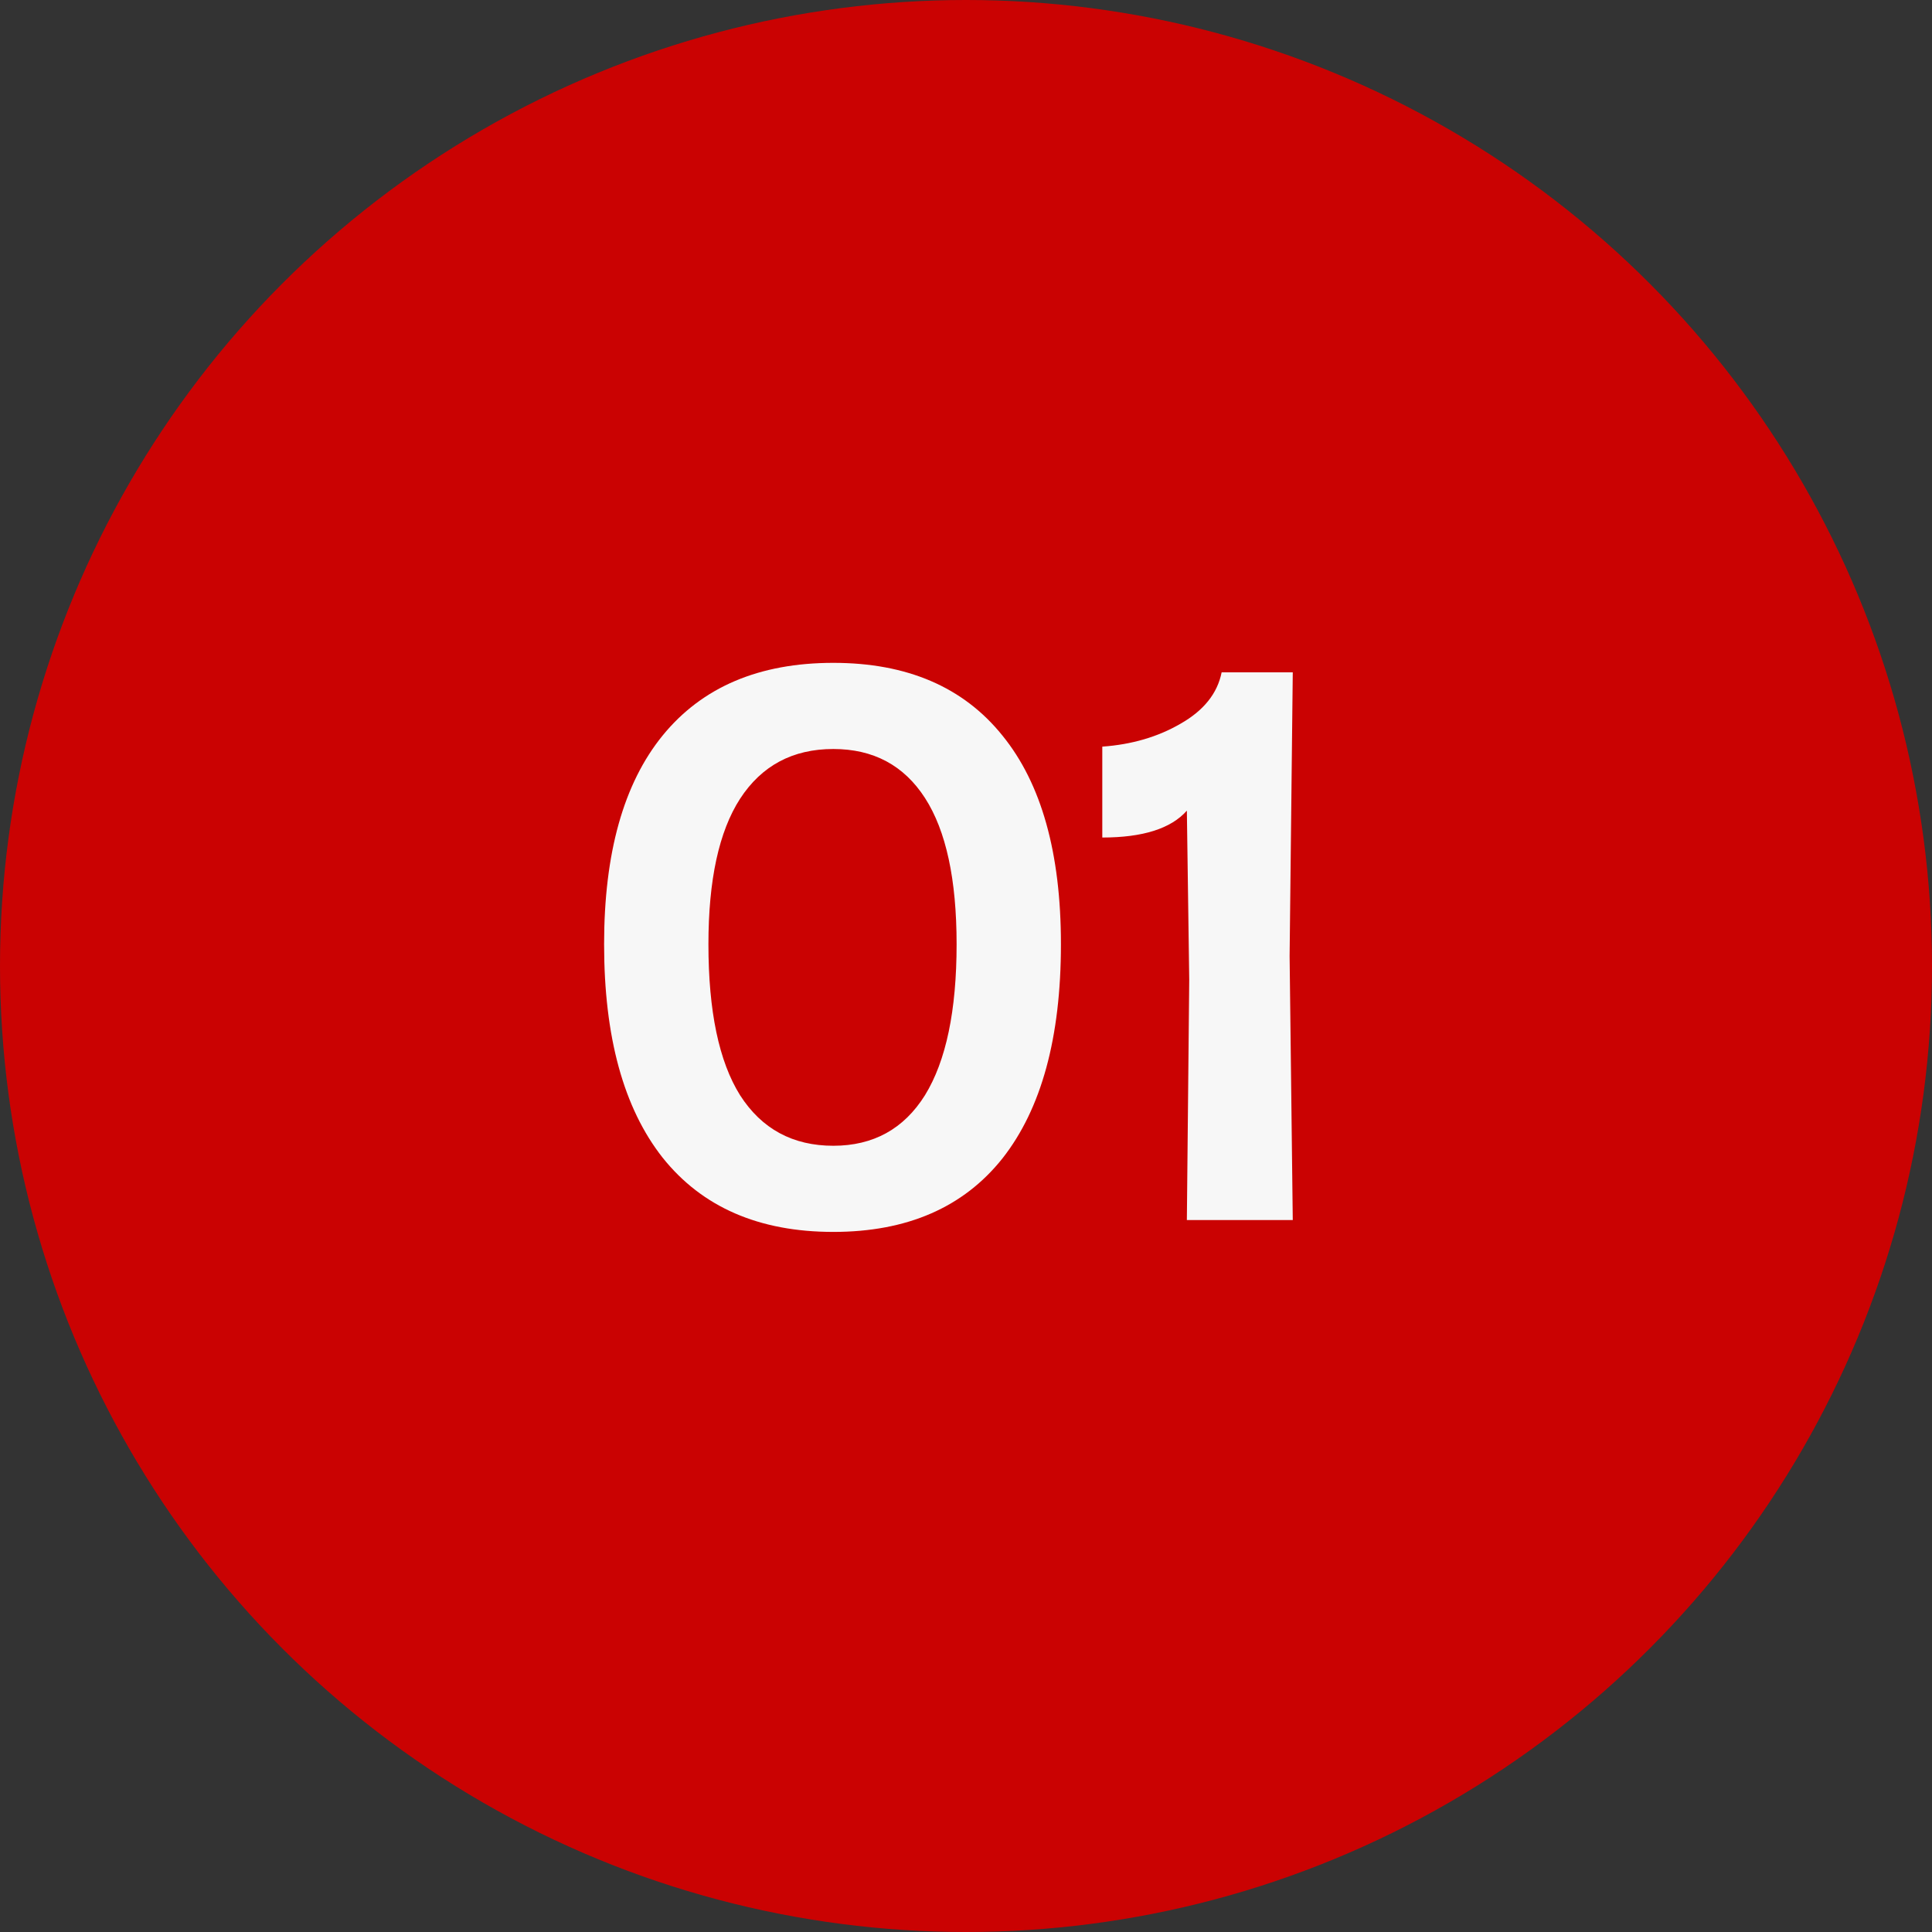
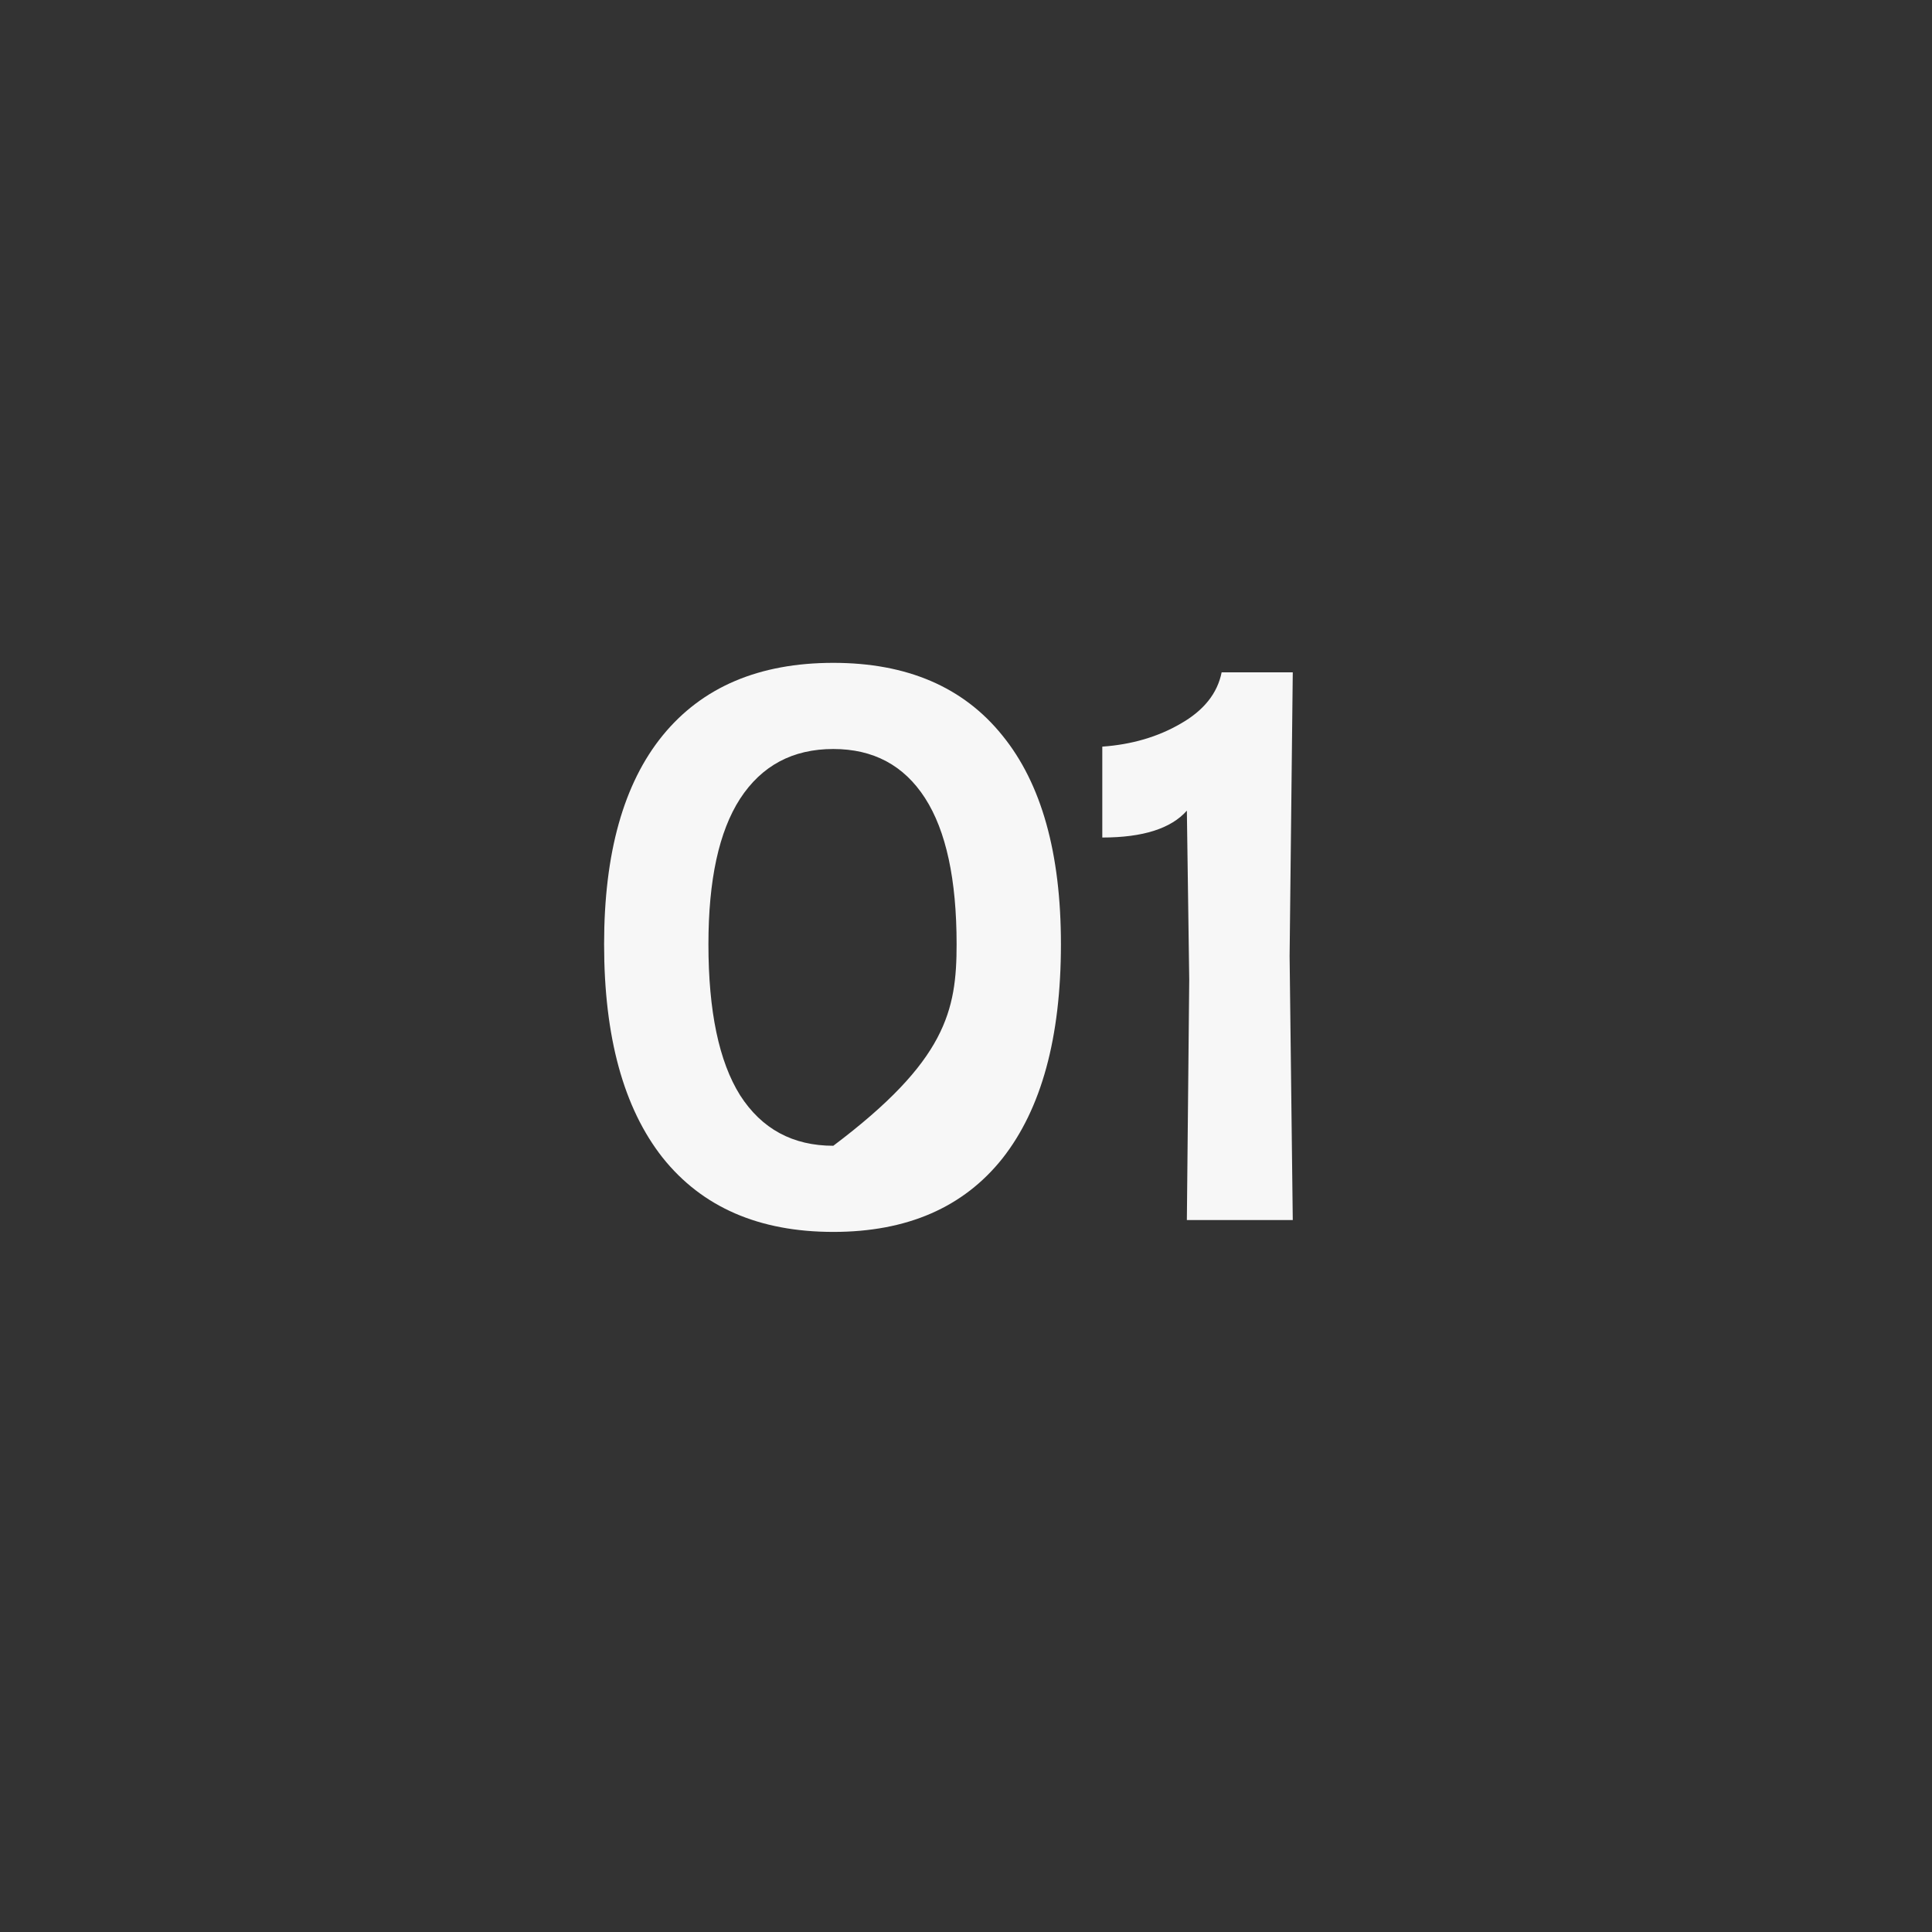
<svg xmlns="http://www.w3.org/2000/svg" width="22" height="22" viewBox="0 0 22 22" fill="none">
  <rect x="0" y="0" width="22" height="22" fill="#333333" stroke="none" />
  <g clip-path="url(#clip0_226_2039)">
-     <circle cx="11" cy="11" r="11" fill="#CA0202" />
-     <path d="M9.489 14.028C8.643 14.028 7.995 13.746 7.545 13.182C7.101 12.618 6.879 11.808 6.879 10.752C6.879 9.714 7.101 8.922 7.545 8.376C7.995 7.824 8.643 7.548 9.489 7.548C10.329 7.548 10.971 7.824 11.415 8.376C11.859 8.922 12.081 9.714 12.081 10.752C12.081 11.814 11.859 12.627 11.415 13.191C10.971 13.749 10.329 14.028 9.489 14.028ZM8.067 10.752C8.067 11.514 8.187 12.087 8.427 12.471C8.673 12.855 9.027 13.047 9.489 13.047C9.945 13.047 10.293 12.855 10.533 12.471C10.773 12.081 10.893 11.508 10.893 10.752C10.893 10.014 10.773 9.459 10.533 9.087C10.293 8.715 9.945 8.529 9.489 8.529C9.027 8.529 8.673 8.718 8.427 9.096C8.187 9.468 8.067 10.02 8.067 10.752ZM13.542 11.157L13.515 9.231C13.335 9.435 13.014 9.537 12.552 9.537V8.502C12.888 8.478 13.185 8.391 13.443 8.241C13.707 8.091 13.863 7.896 13.911 7.656H14.721L14.685 10.887L14.721 13.893H13.515L13.542 11.157Z" fill="#F7F7F7" />
+     <path d="M9.489 14.028C8.643 14.028 7.995 13.746 7.545 13.182C7.101 12.618 6.879 11.808 6.879 10.752C6.879 9.714 7.101 8.922 7.545 8.376C7.995 7.824 8.643 7.548 9.489 7.548C10.329 7.548 10.971 7.824 11.415 8.376C11.859 8.922 12.081 9.714 12.081 10.752C12.081 11.814 11.859 12.627 11.415 13.191C10.971 13.749 10.329 14.028 9.489 14.028ZM8.067 10.752C8.067 11.514 8.187 12.087 8.427 12.471C8.673 12.855 9.027 13.047 9.489 13.047C10.773 12.081 10.893 11.508 10.893 10.752C10.893 10.014 10.773 9.459 10.533 9.087C10.293 8.715 9.945 8.529 9.489 8.529C9.027 8.529 8.673 8.718 8.427 9.096C8.187 9.468 8.067 10.02 8.067 10.752ZM13.542 11.157L13.515 9.231C13.335 9.435 13.014 9.537 12.552 9.537V8.502C12.888 8.478 13.185 8.391 13.443 8.241C13.707 8.091 13.863 7.896 13.911 7.656H14.721L14.685 10.887L14.721 13.893H13.515L13.542 11.157Z" fill="#F7F7F7" />
  </g>
  <defs>
    <clipPath id="clip0_226_2039">
      <rect width="22" height="22" fill="white" transform="translate(0 -0)" />
    </clipPath>
  </defs>
</svg>